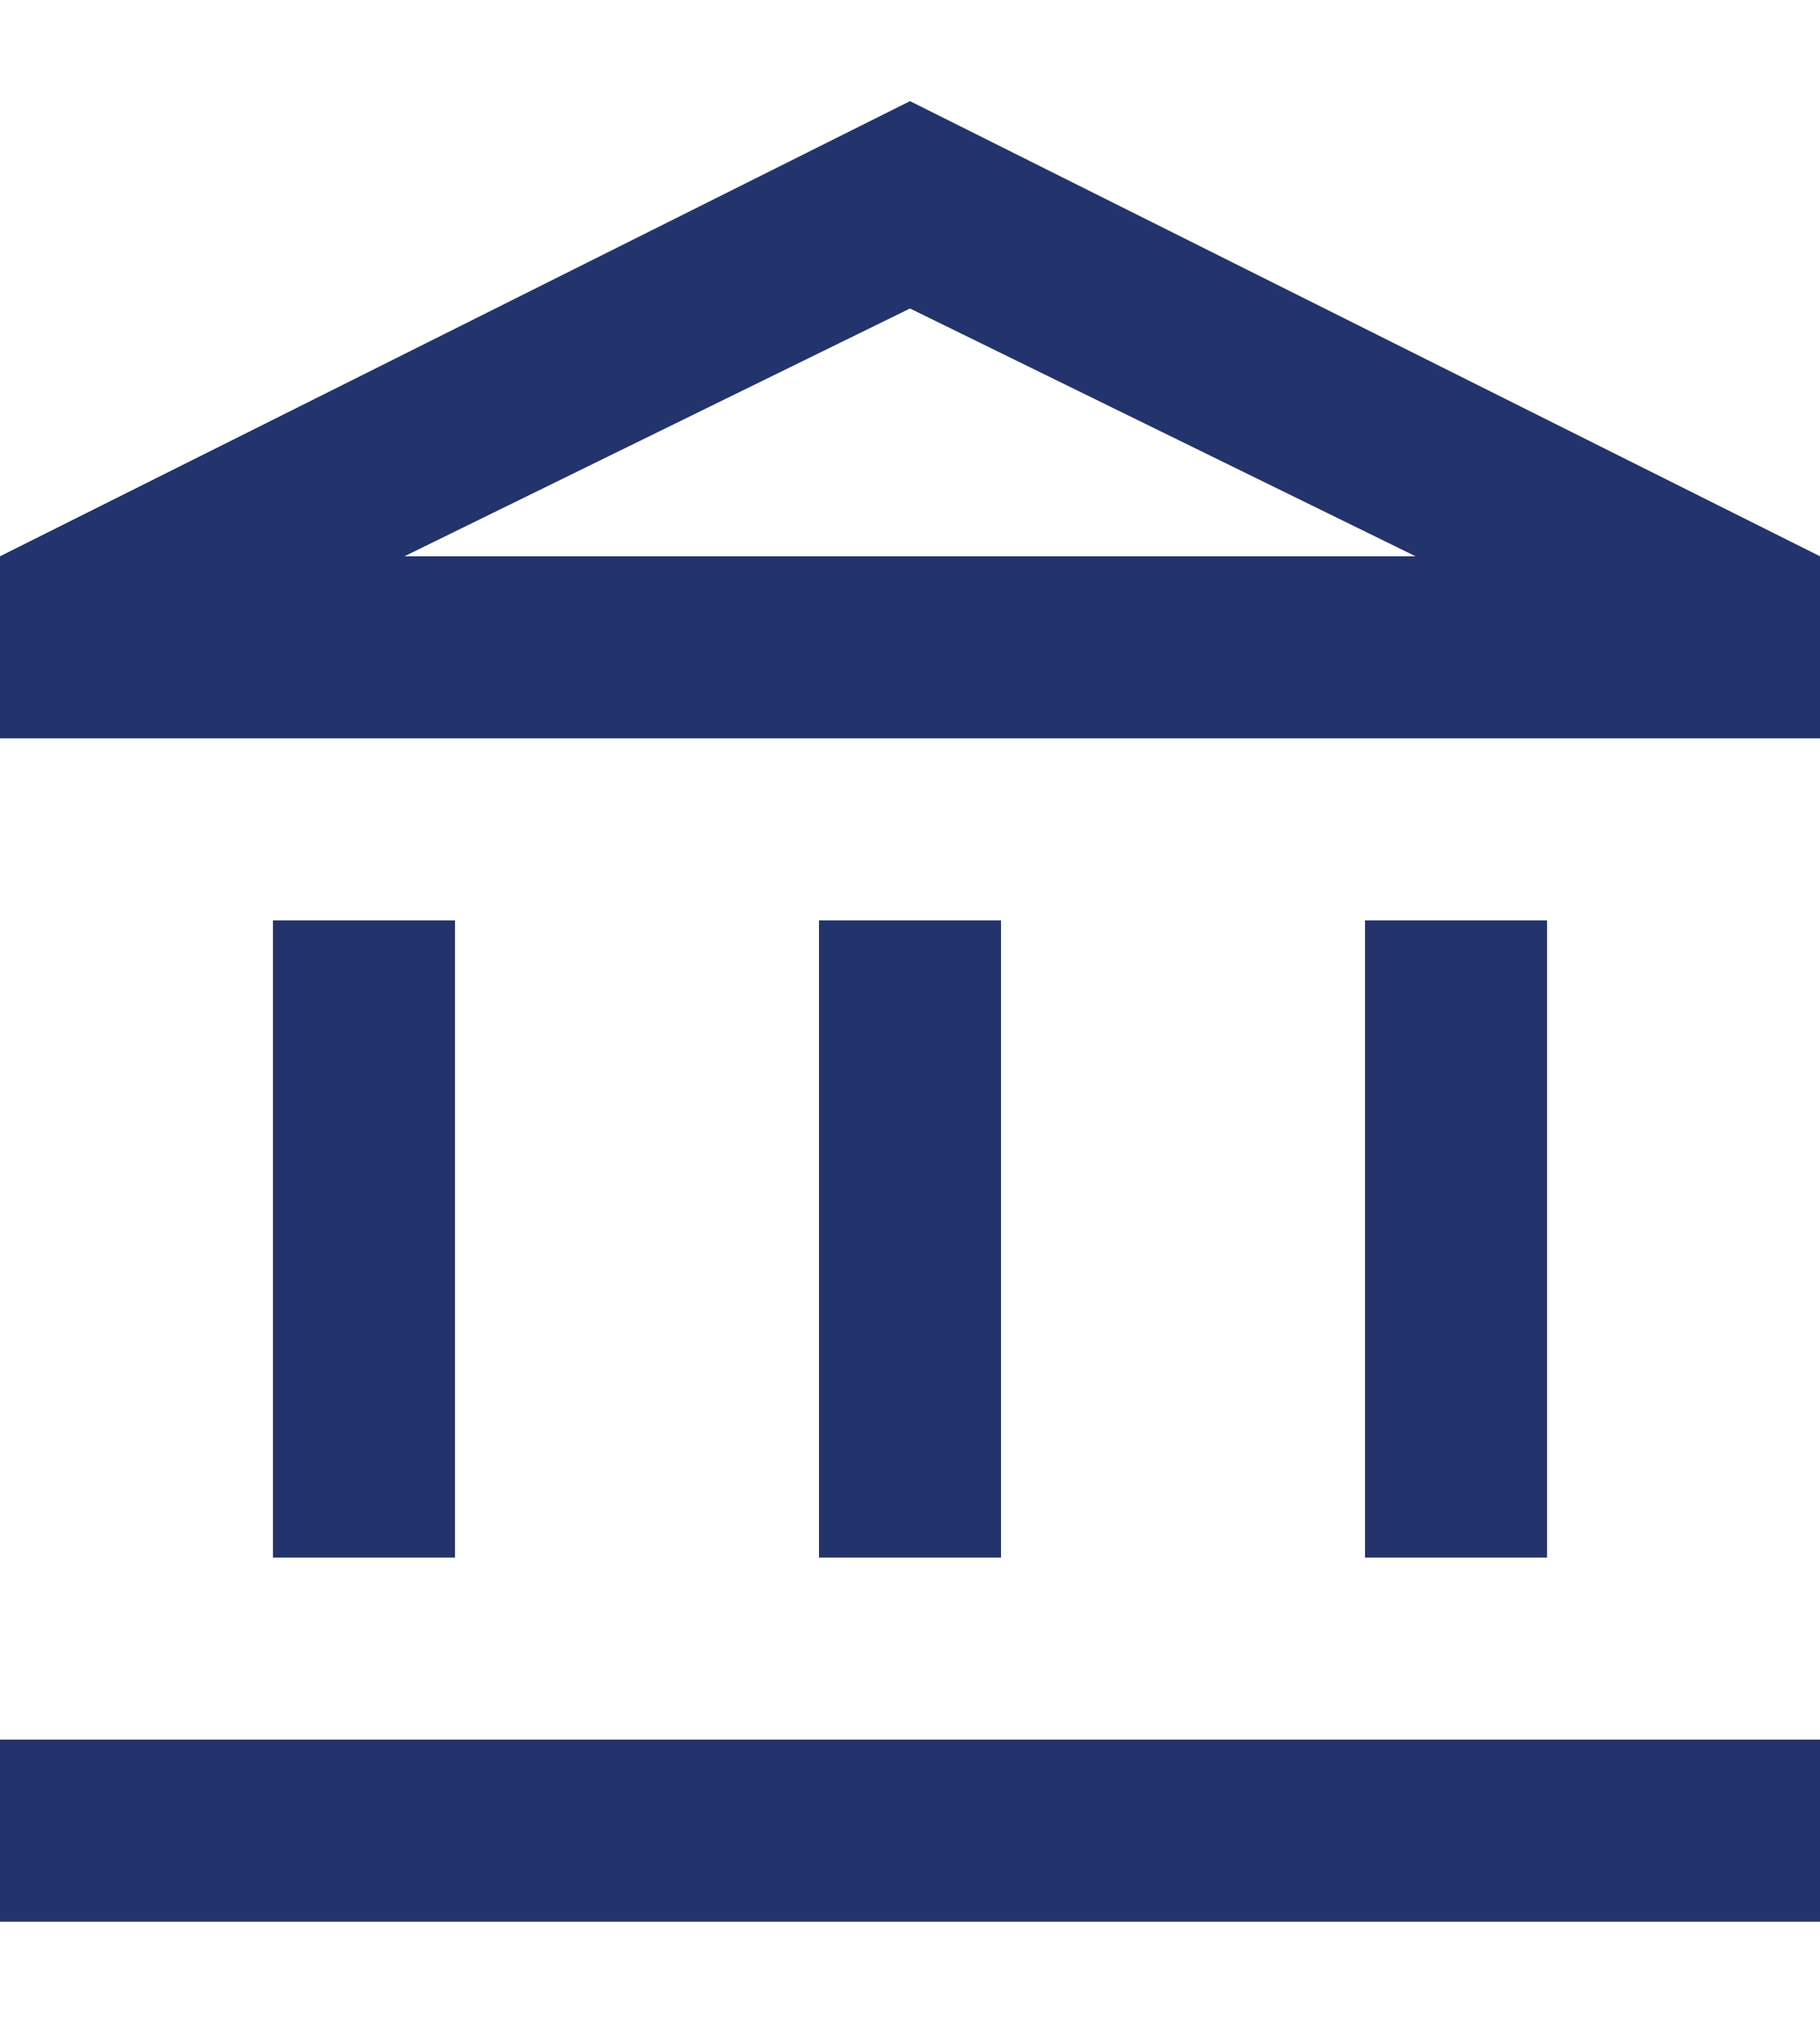
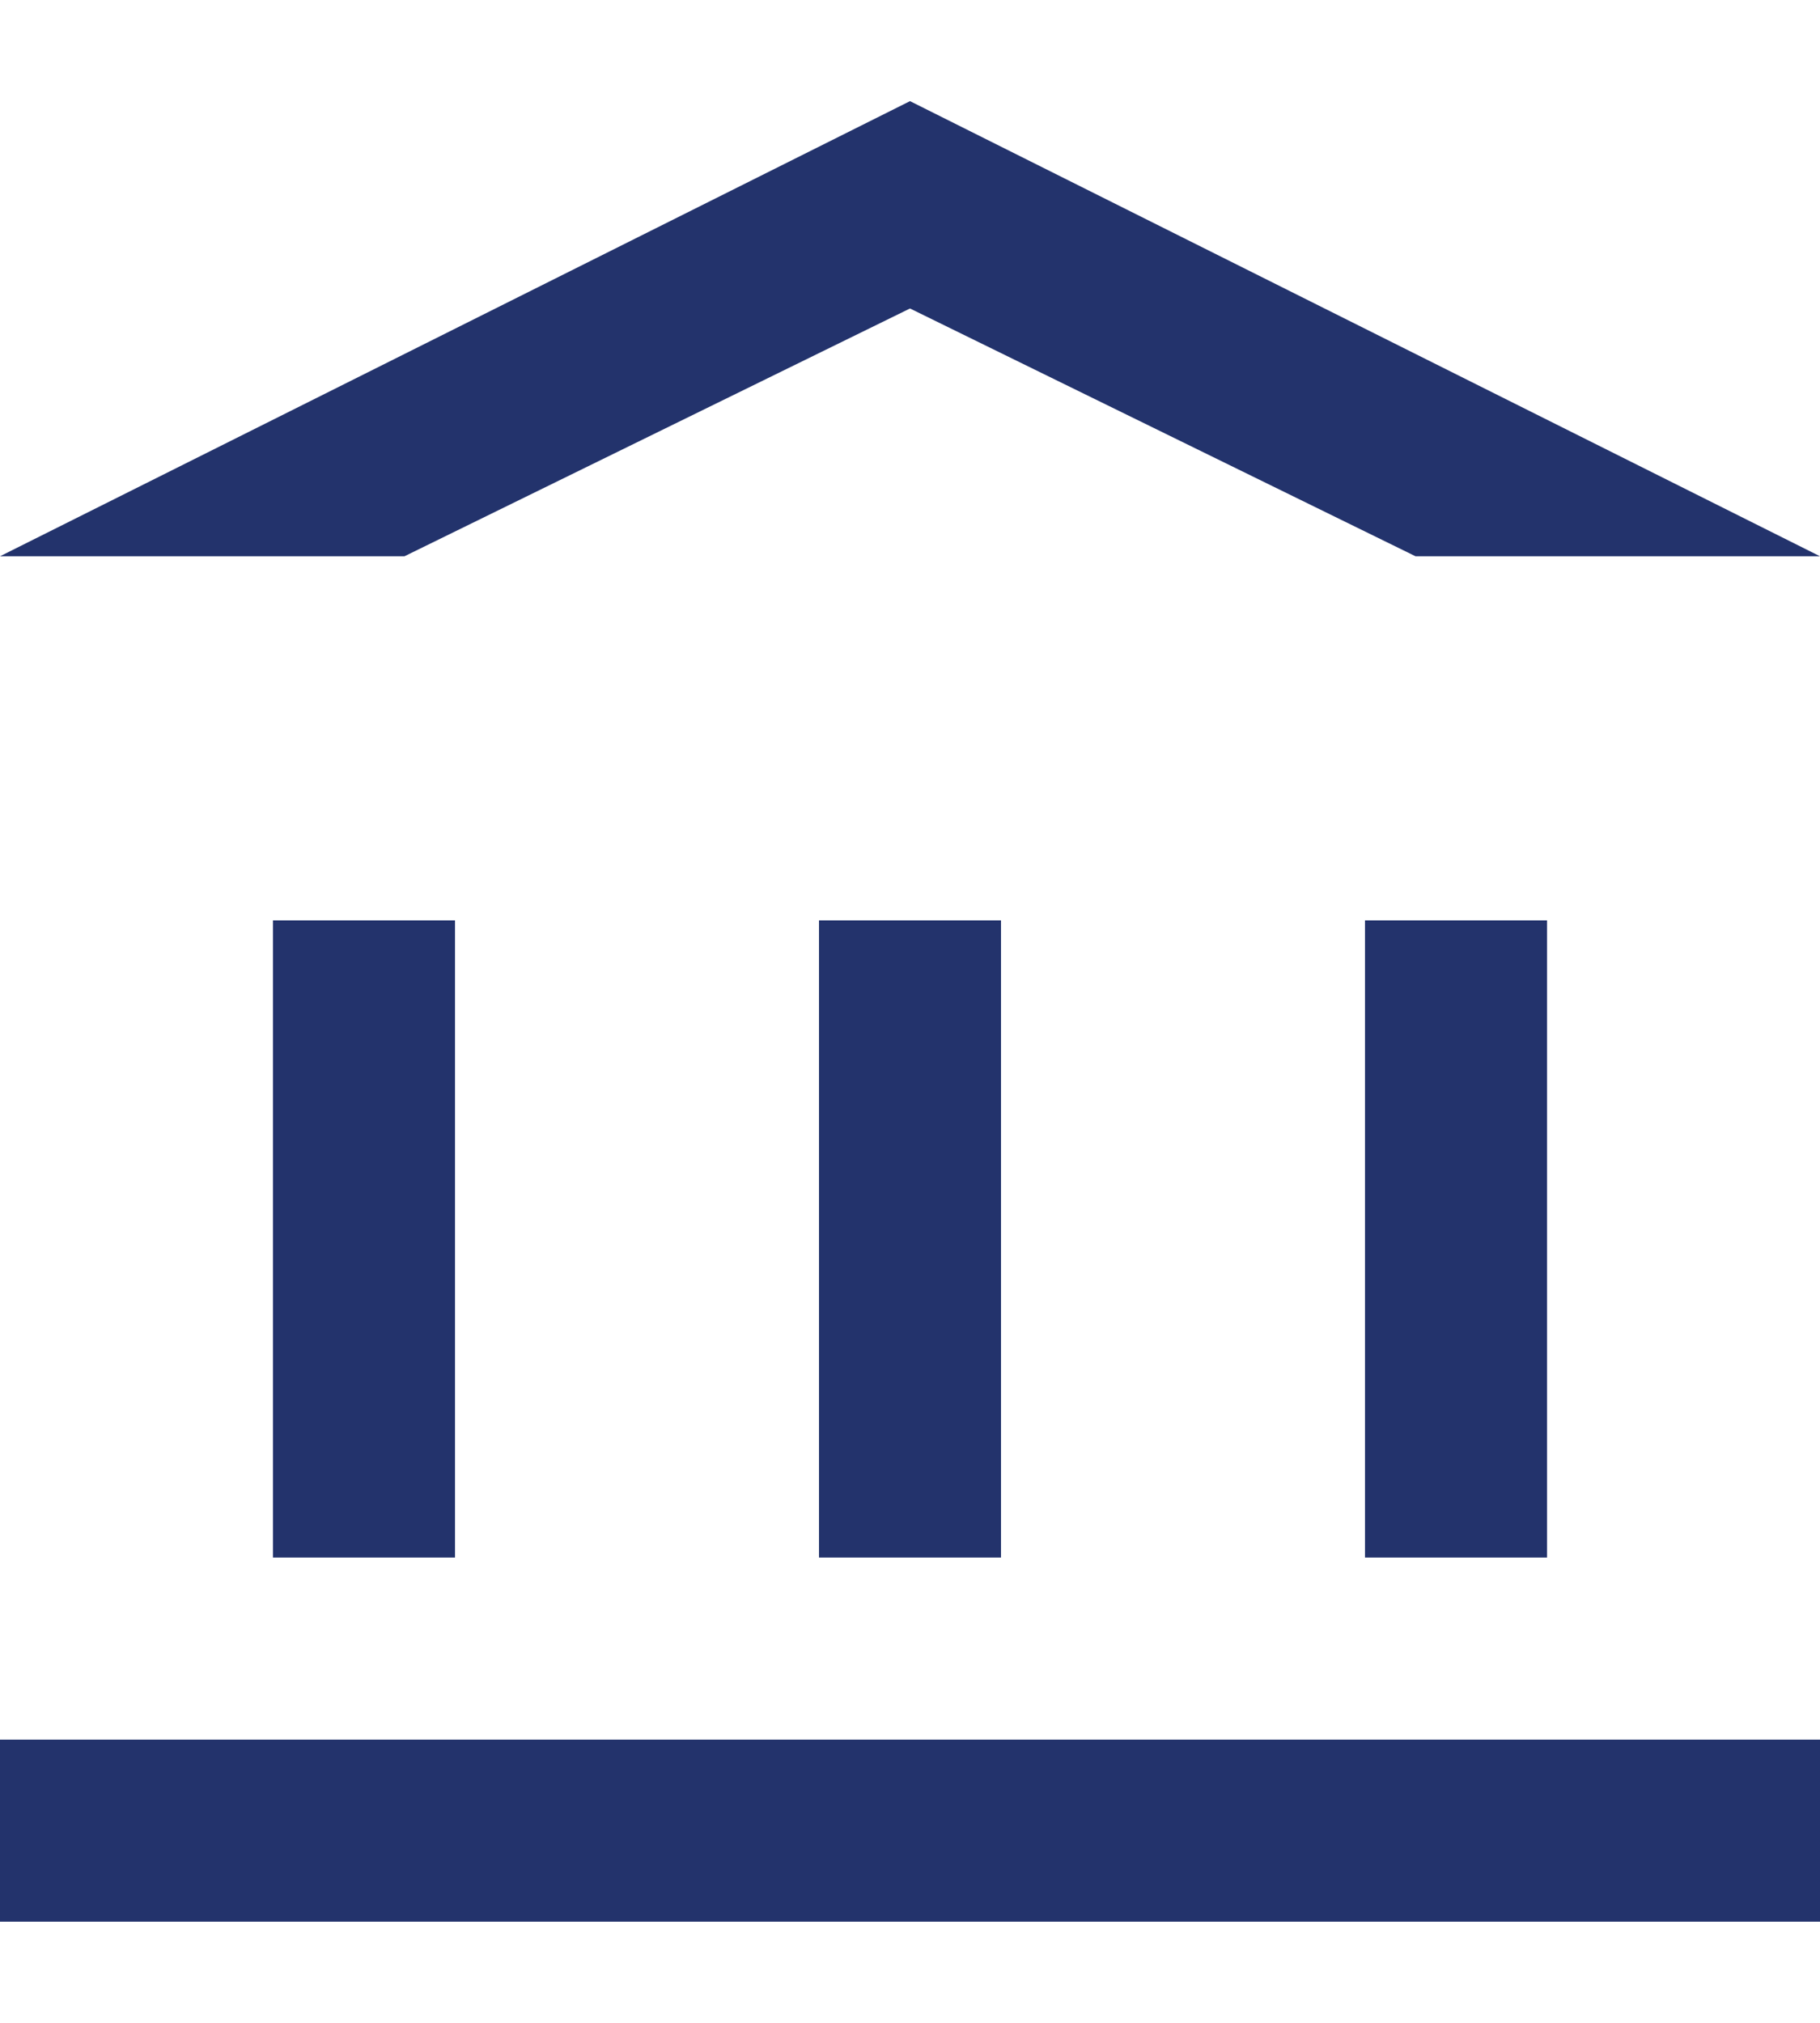
<svg xmlns="http://www.w3.org/2000/svg" id="Layer_1" data-name="Layer 1" version="1.1" viewBox="0 0 36 40" width="36" height="40">
  <defs>
    <style>
      .cls-1 {
        fill: #23336c;
        stroke-width: 0px;
      }
    </style>
  </defs>
-   <path class="cls-1" d="M5.4,30.8v-12.6h3.6v12.6h-3.6ZM16.2,30.8v-12.6h3.6v12.6h-3.6ZM0,38v-3.6h36v3.6H0ZM27,30.8v-12.6h3.6v12.6h-3.6ZM0,14.6v-3.6L18,2l18,9v3.6H0ZM8,11h20H8ZM8,11h20l-10-4.9-10,4.9Z" />
+   <path class="cls-1" d="M5.4,30.8v-12.6h3.6v12.6h-3.6ZM16.2,30.8v-12.6h3.6v12.6h-3.6ZM0,38v-3.6h36v3.6H0ZM27,30.8v-12.6h3.6v12.6h-3.6ZM0,14.6v-3.6L18,2l18,9H0ZM8,11h20H8ZM8,11h20l-10-4.9-10,4.9Z" />
</svg>